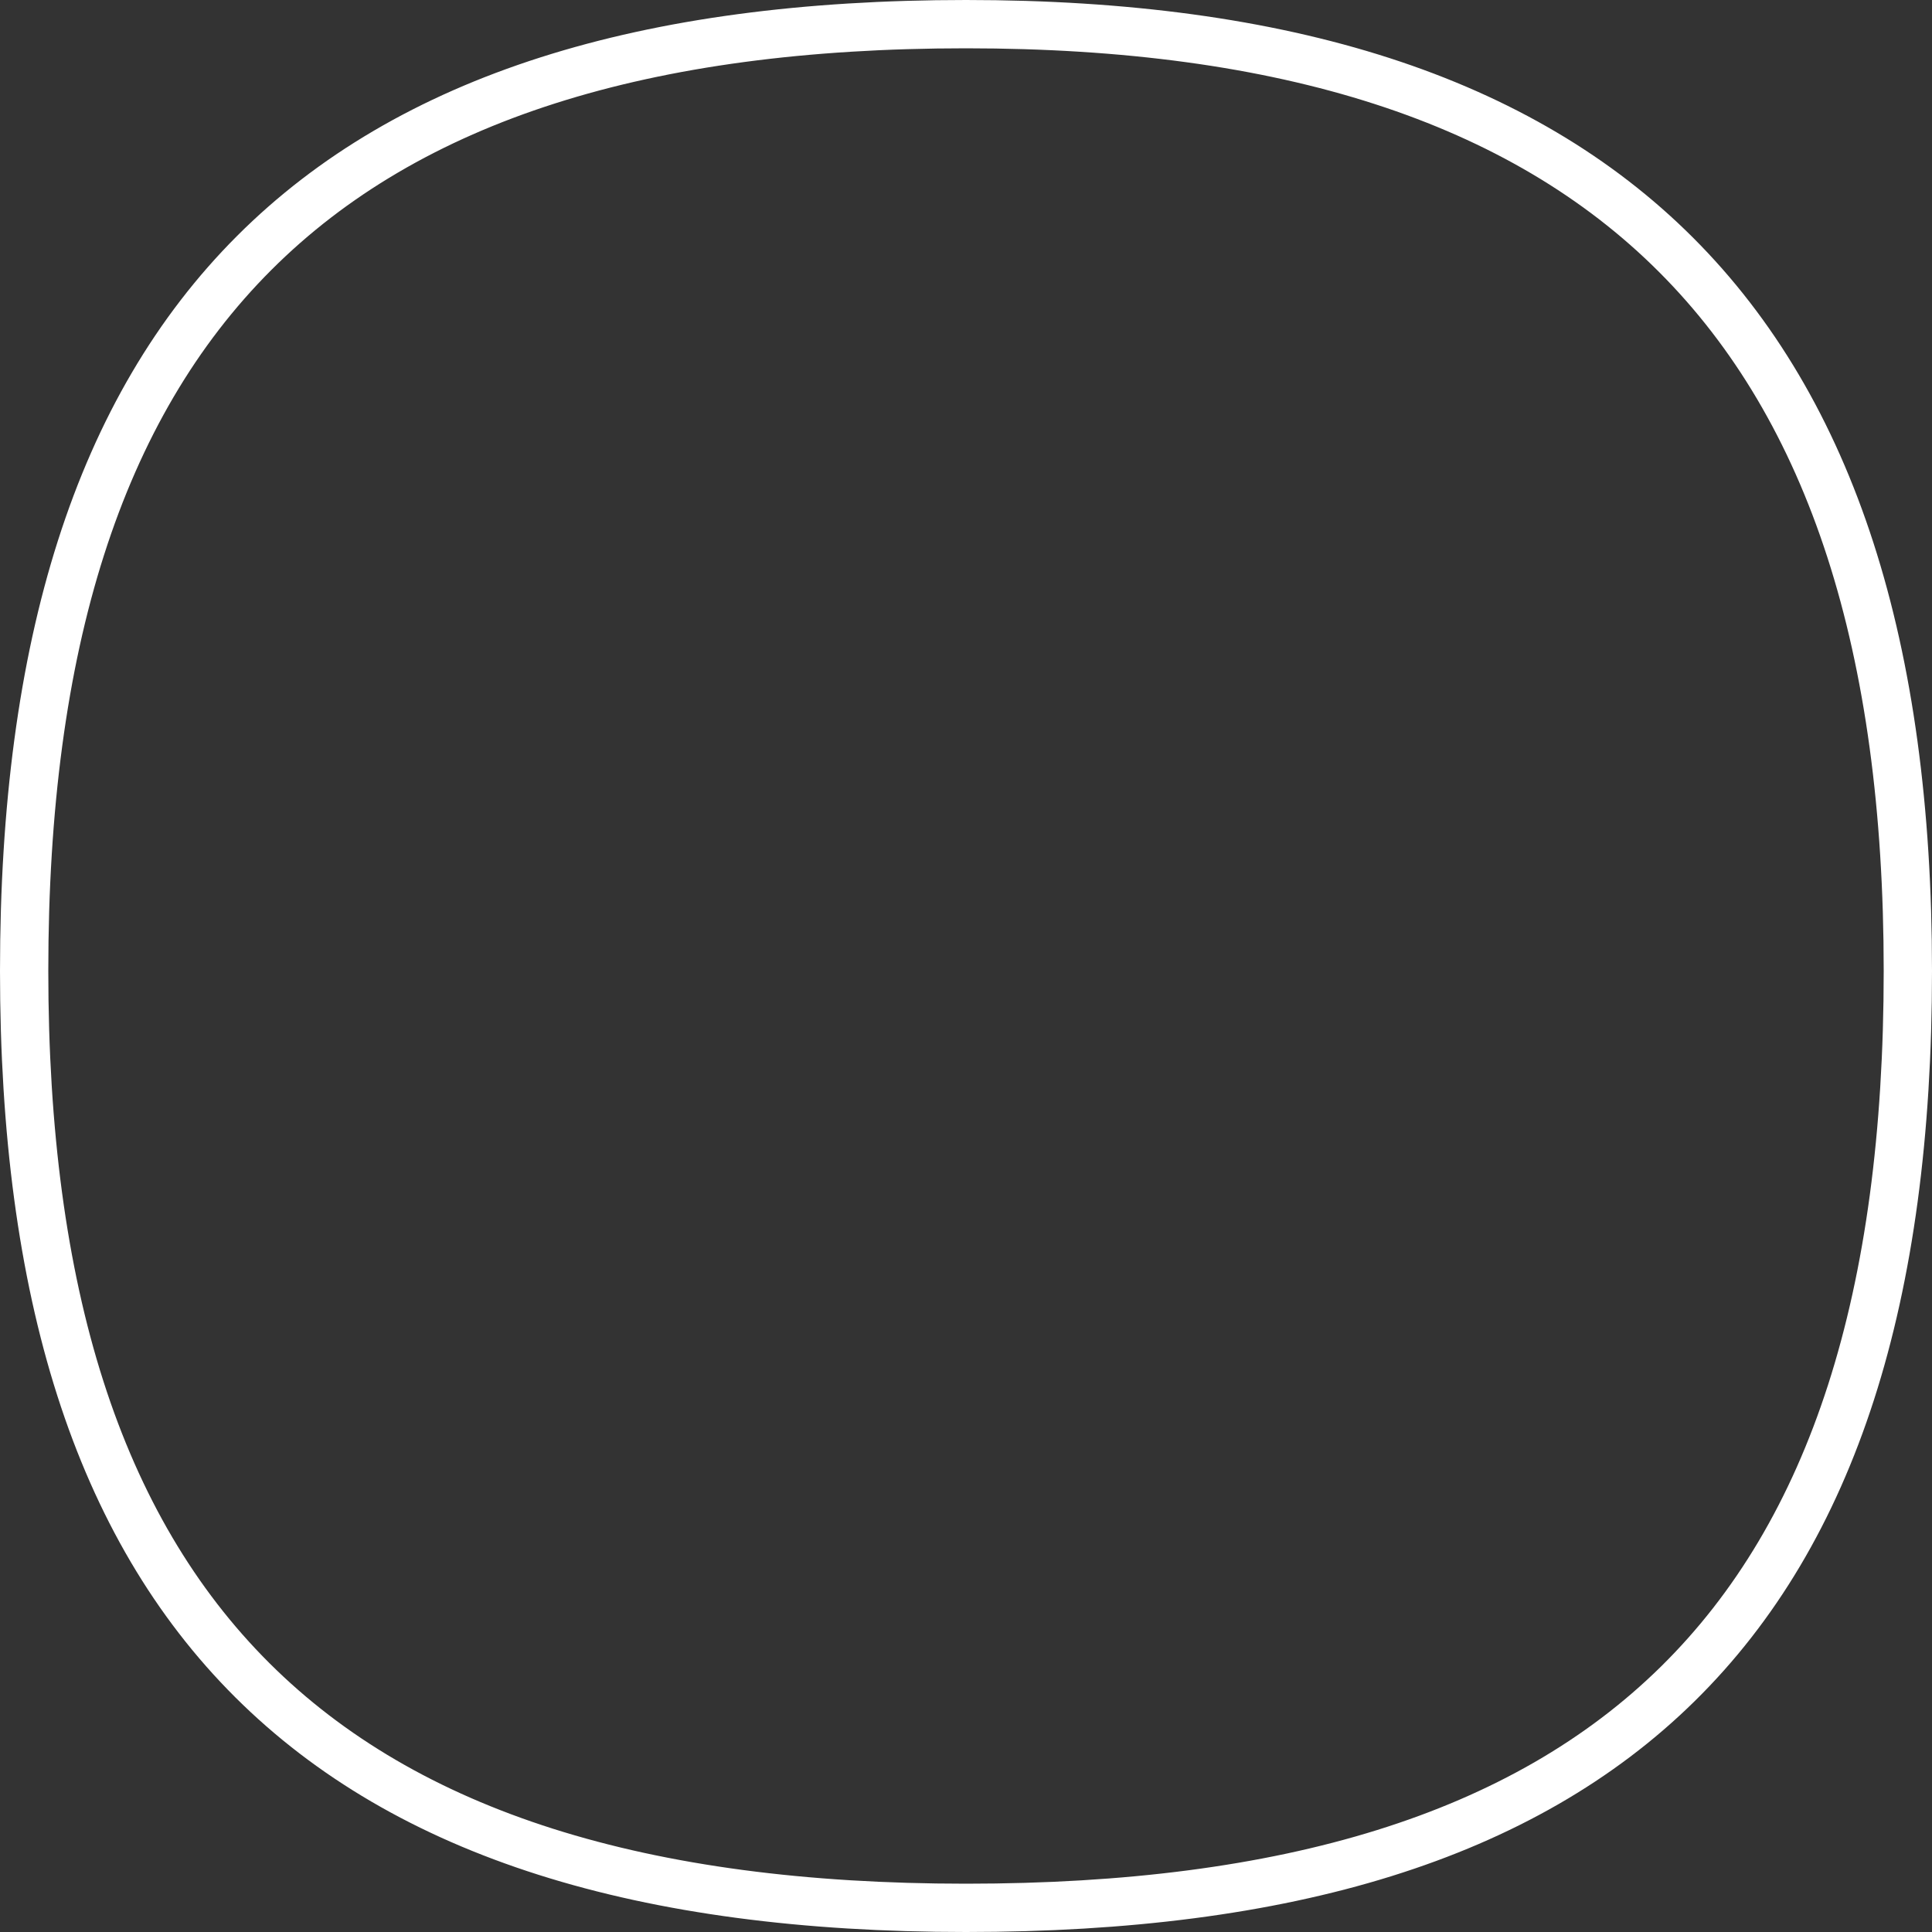
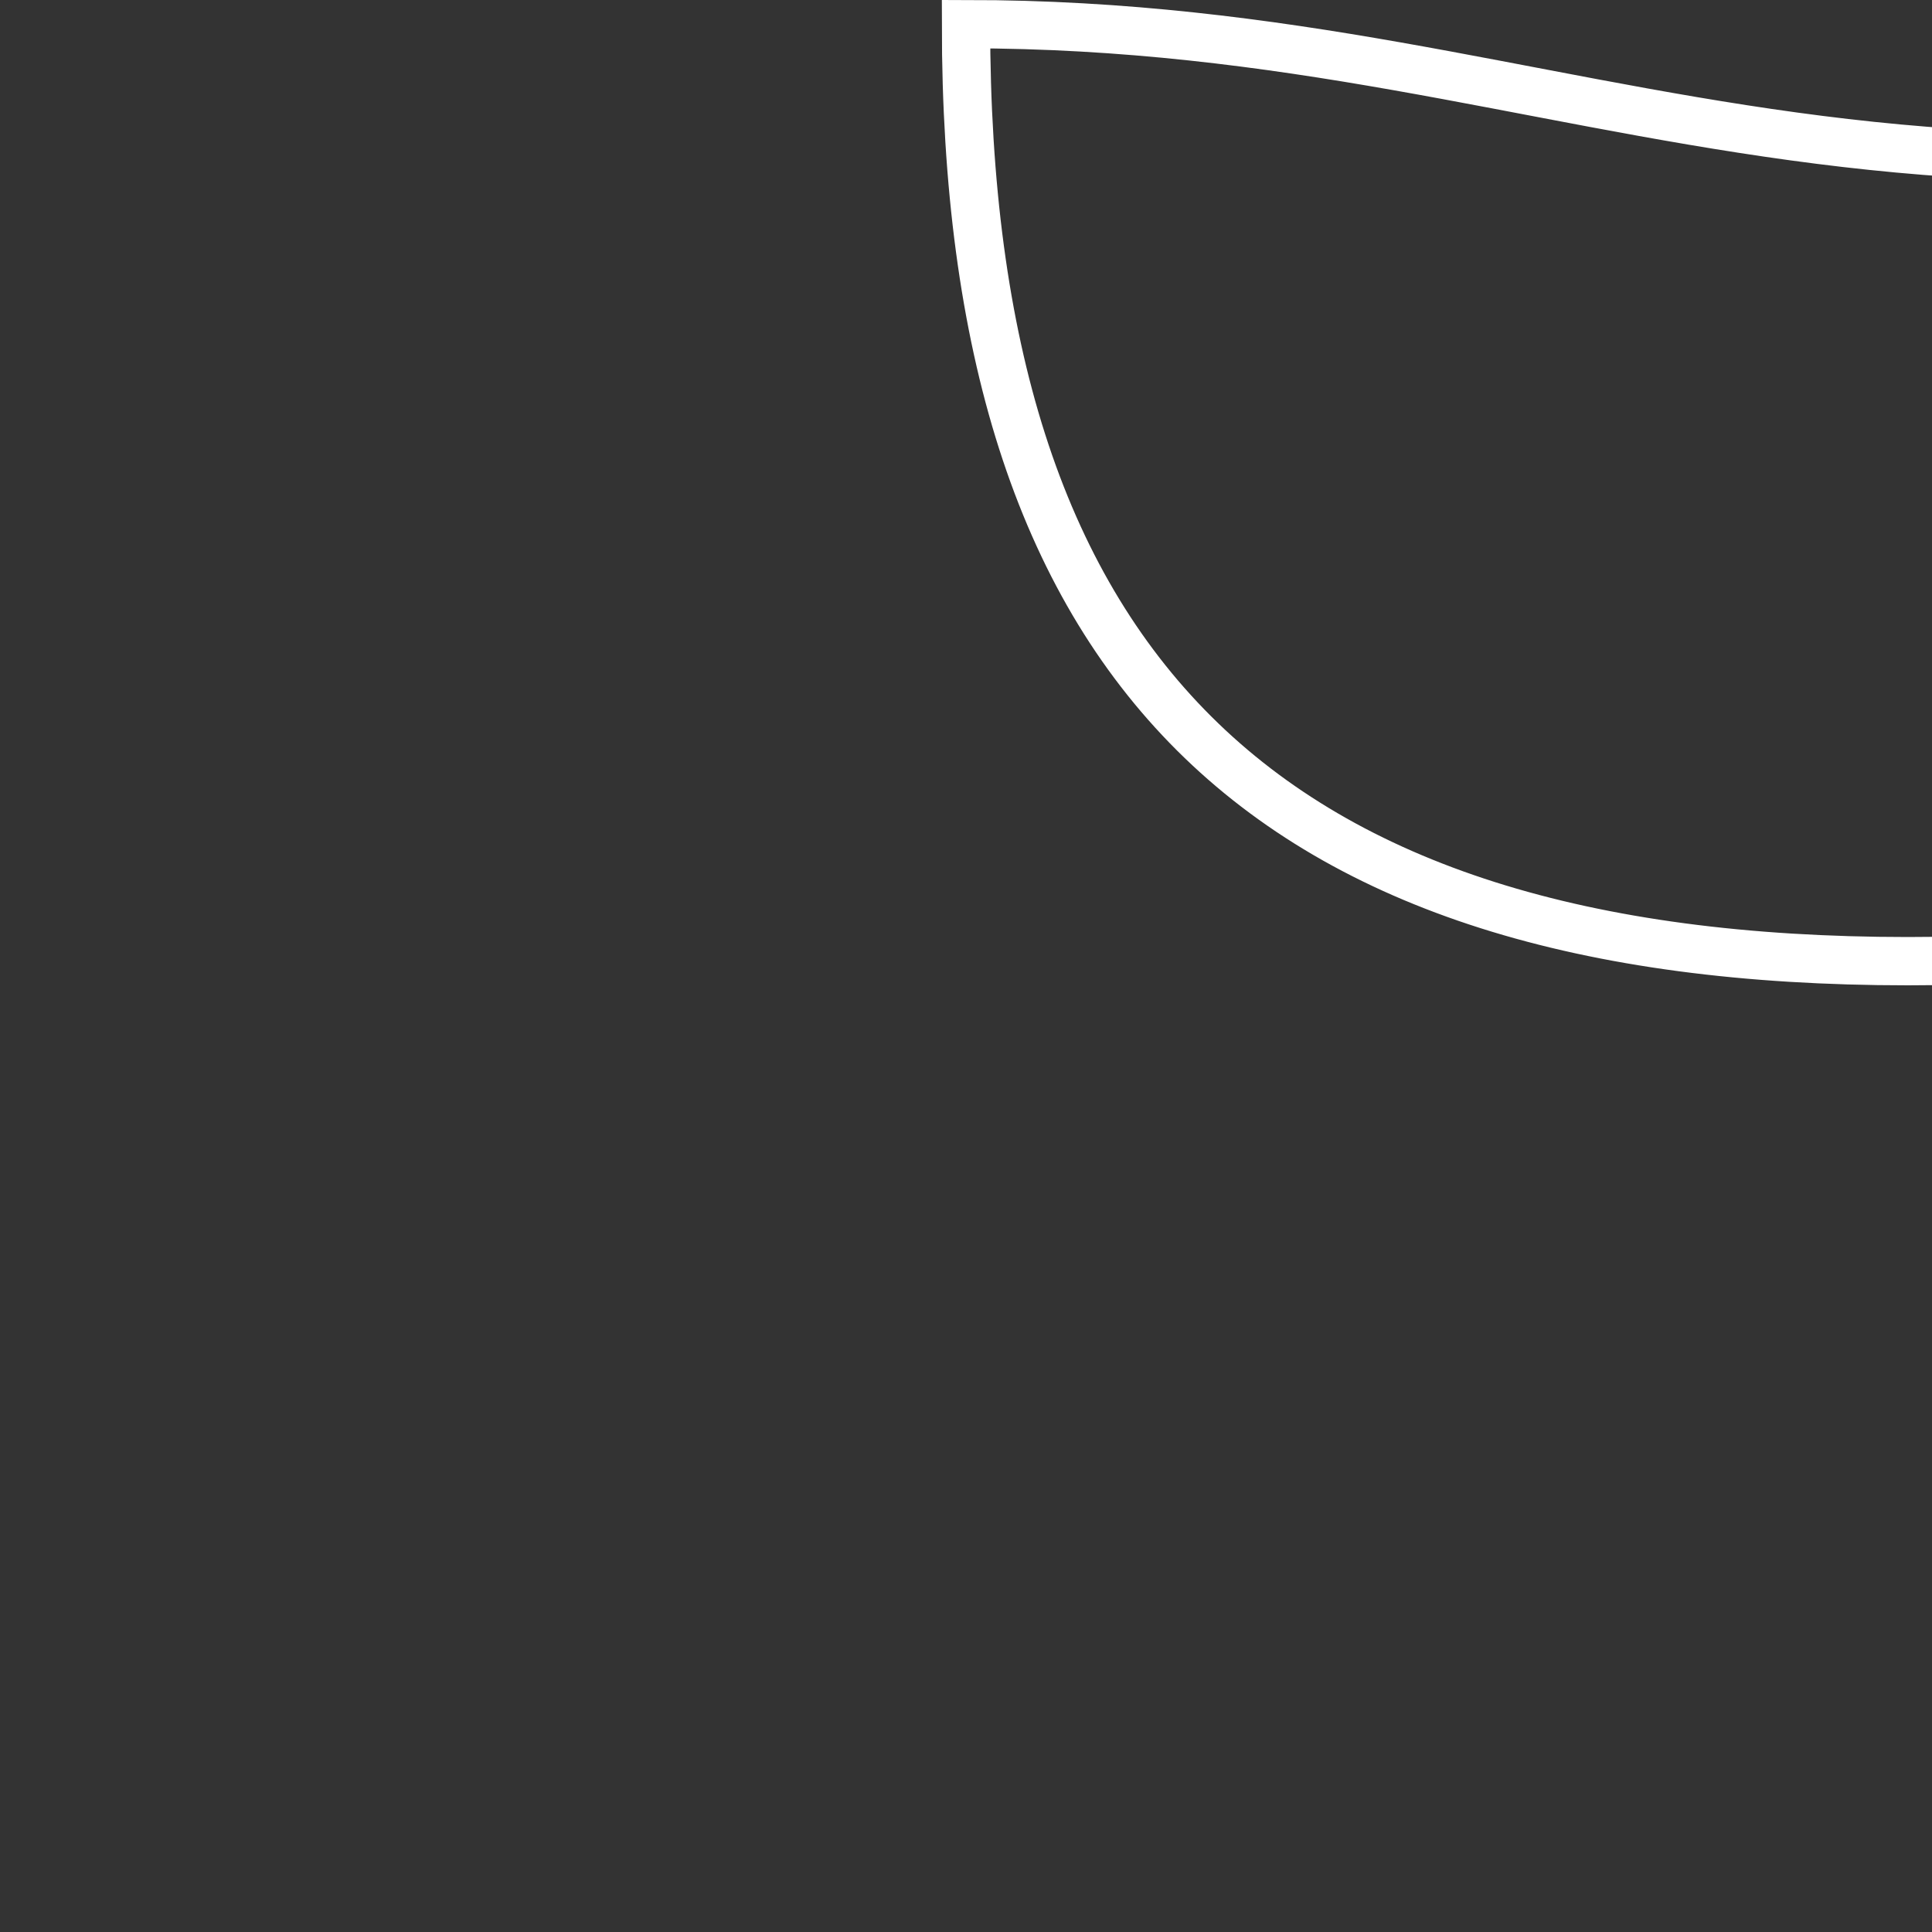
<svg xmlns="http://www.w3.org/2000/svg" width="40" height="40" fill="none" viewBox="0 0 40 40">
  <rect x="0" y="0" width="40" height="40" fill="#333333" stroke="none" />
-   <path d="M20,0.5C6.7,0.5,0.5,6.6,0.5,20.1c0,13.3,6.1,19.4,19.5,19.4c13.3,0,19.5-5.9,19.5-19.4  C39.5,6.7,33.2,0.5,20,0.5z" fill="none" stroke="#FFFFFF" stroke-miterlimit="10" />
+   <path d="M20,0.5c0,13.3,6.1,19.4,19.5,19.4c13.3,0,19.5-5.9,19.5-19.4  C39.5,6.7,33.2,0.5,20,0.5z" fill="none" stroke="#FFFFFF" stroke-miterlimit="10" />
</svg>